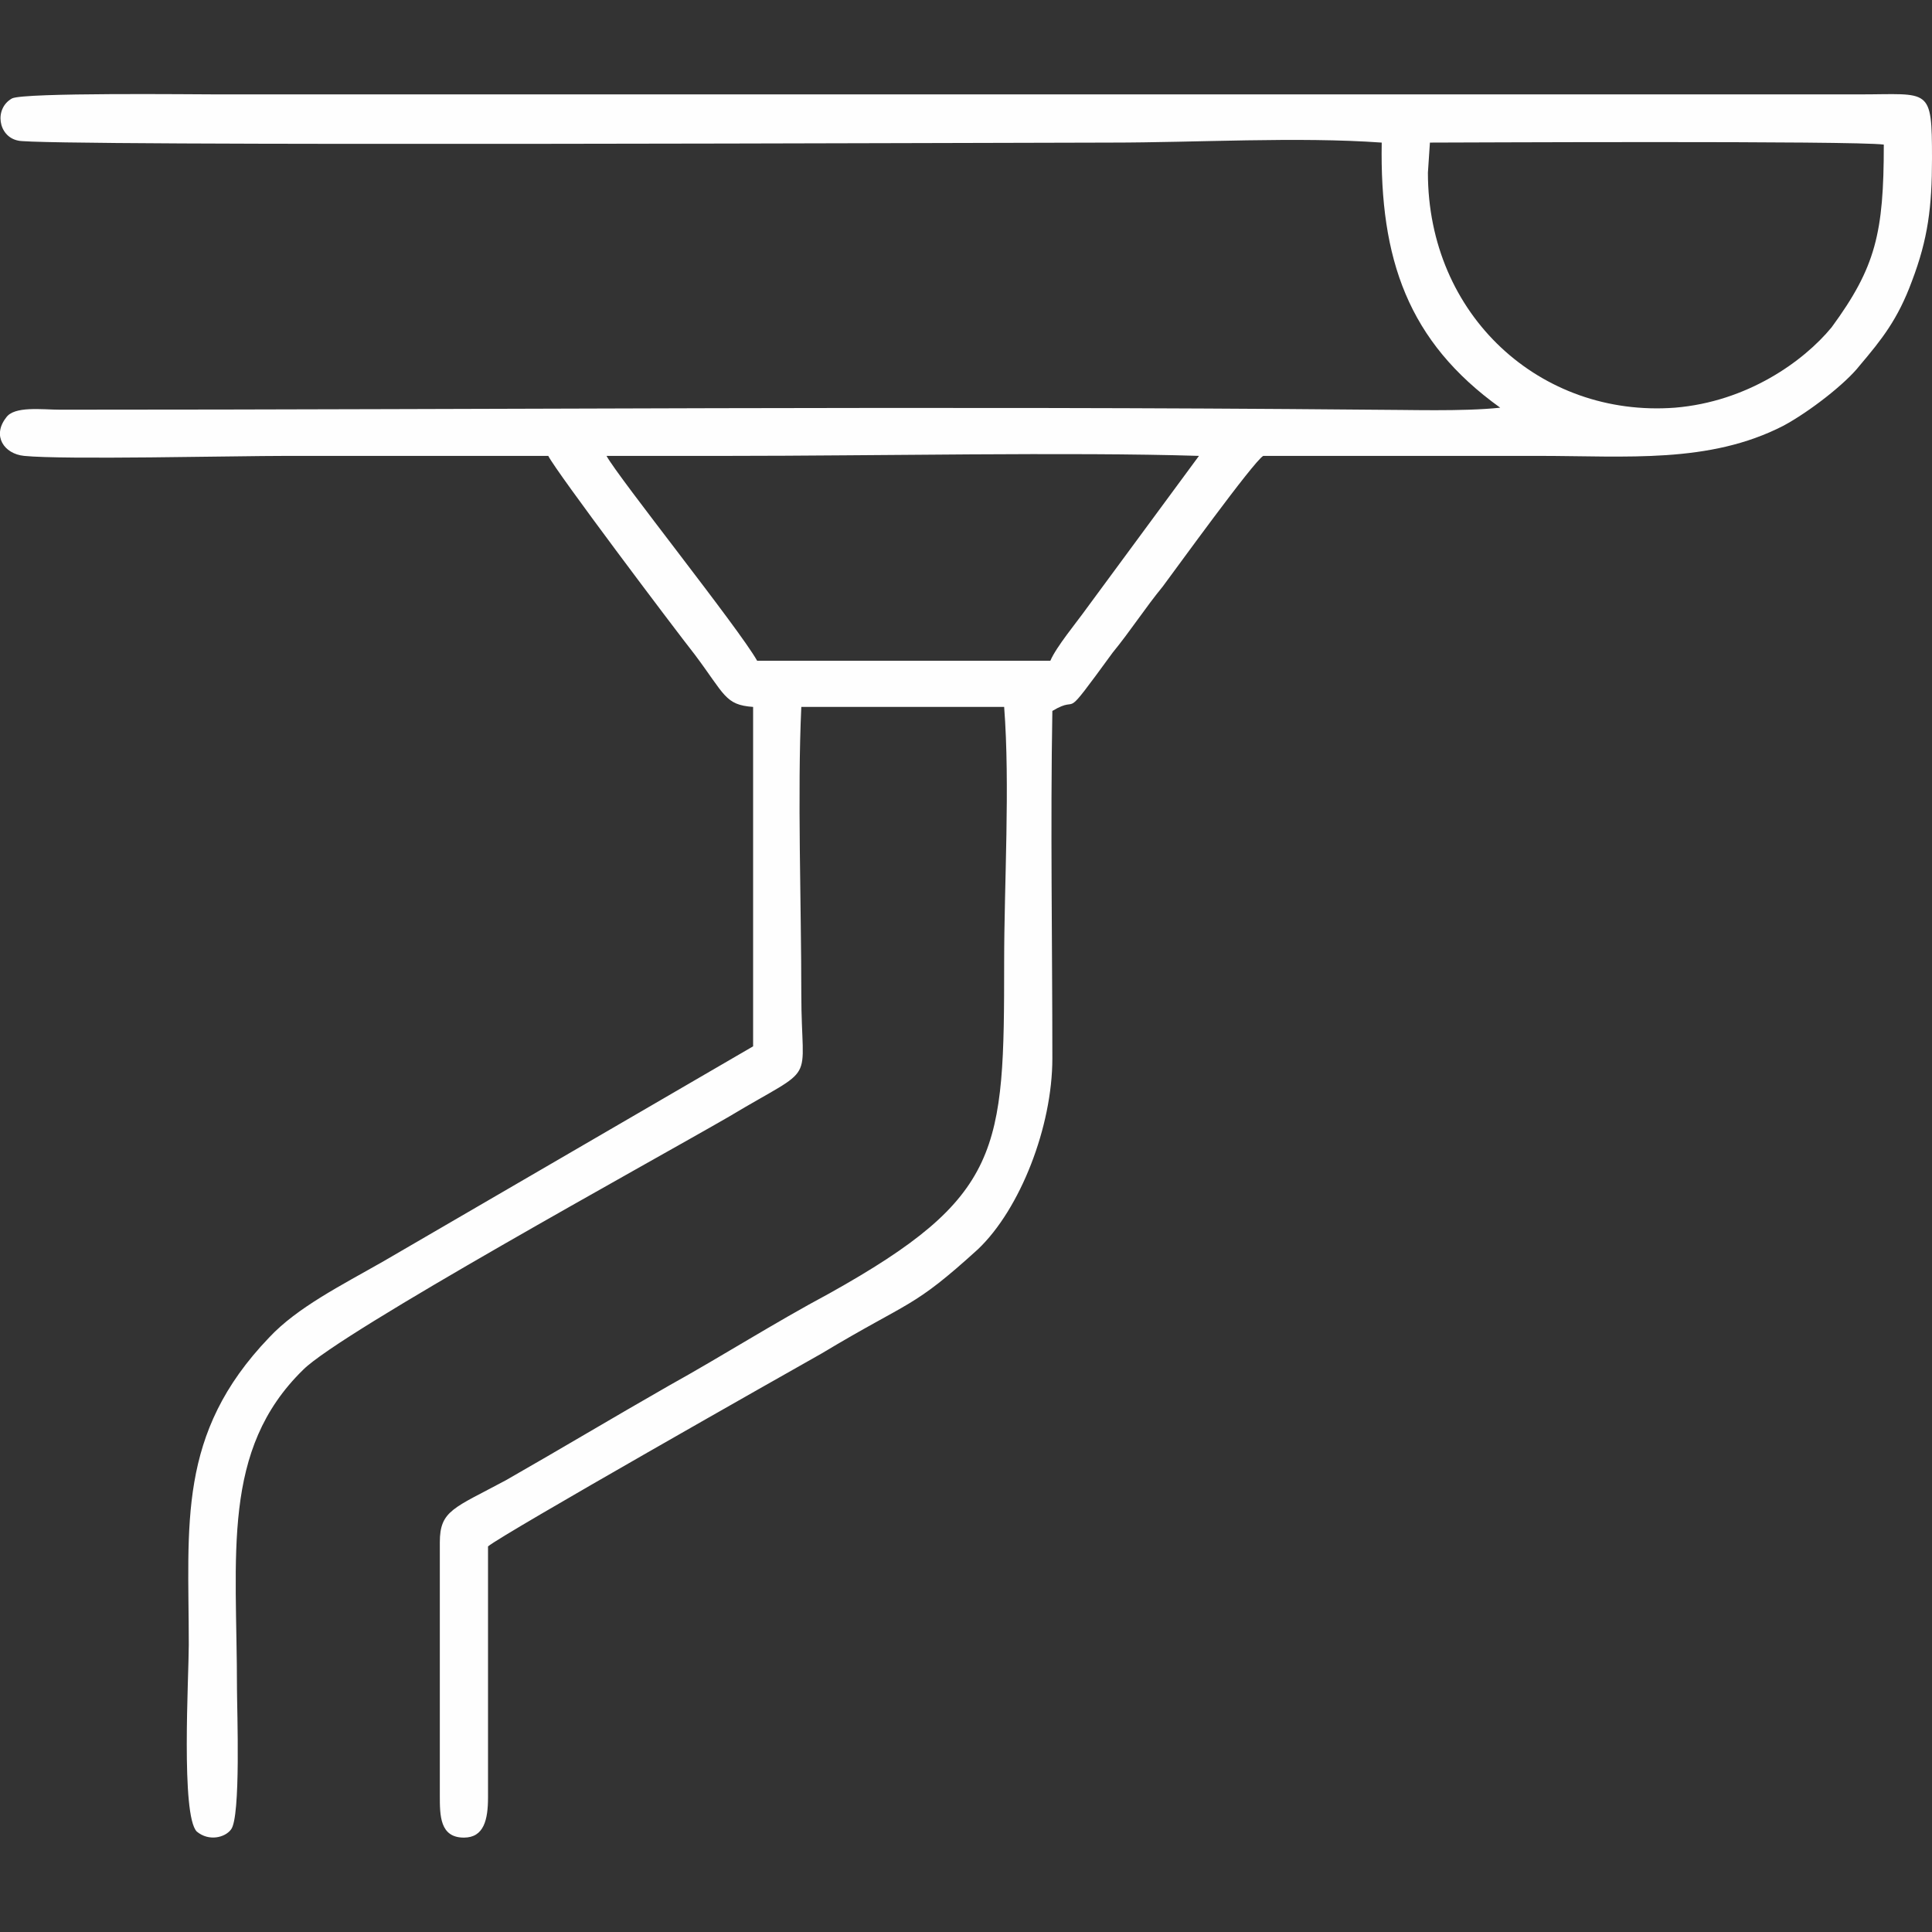
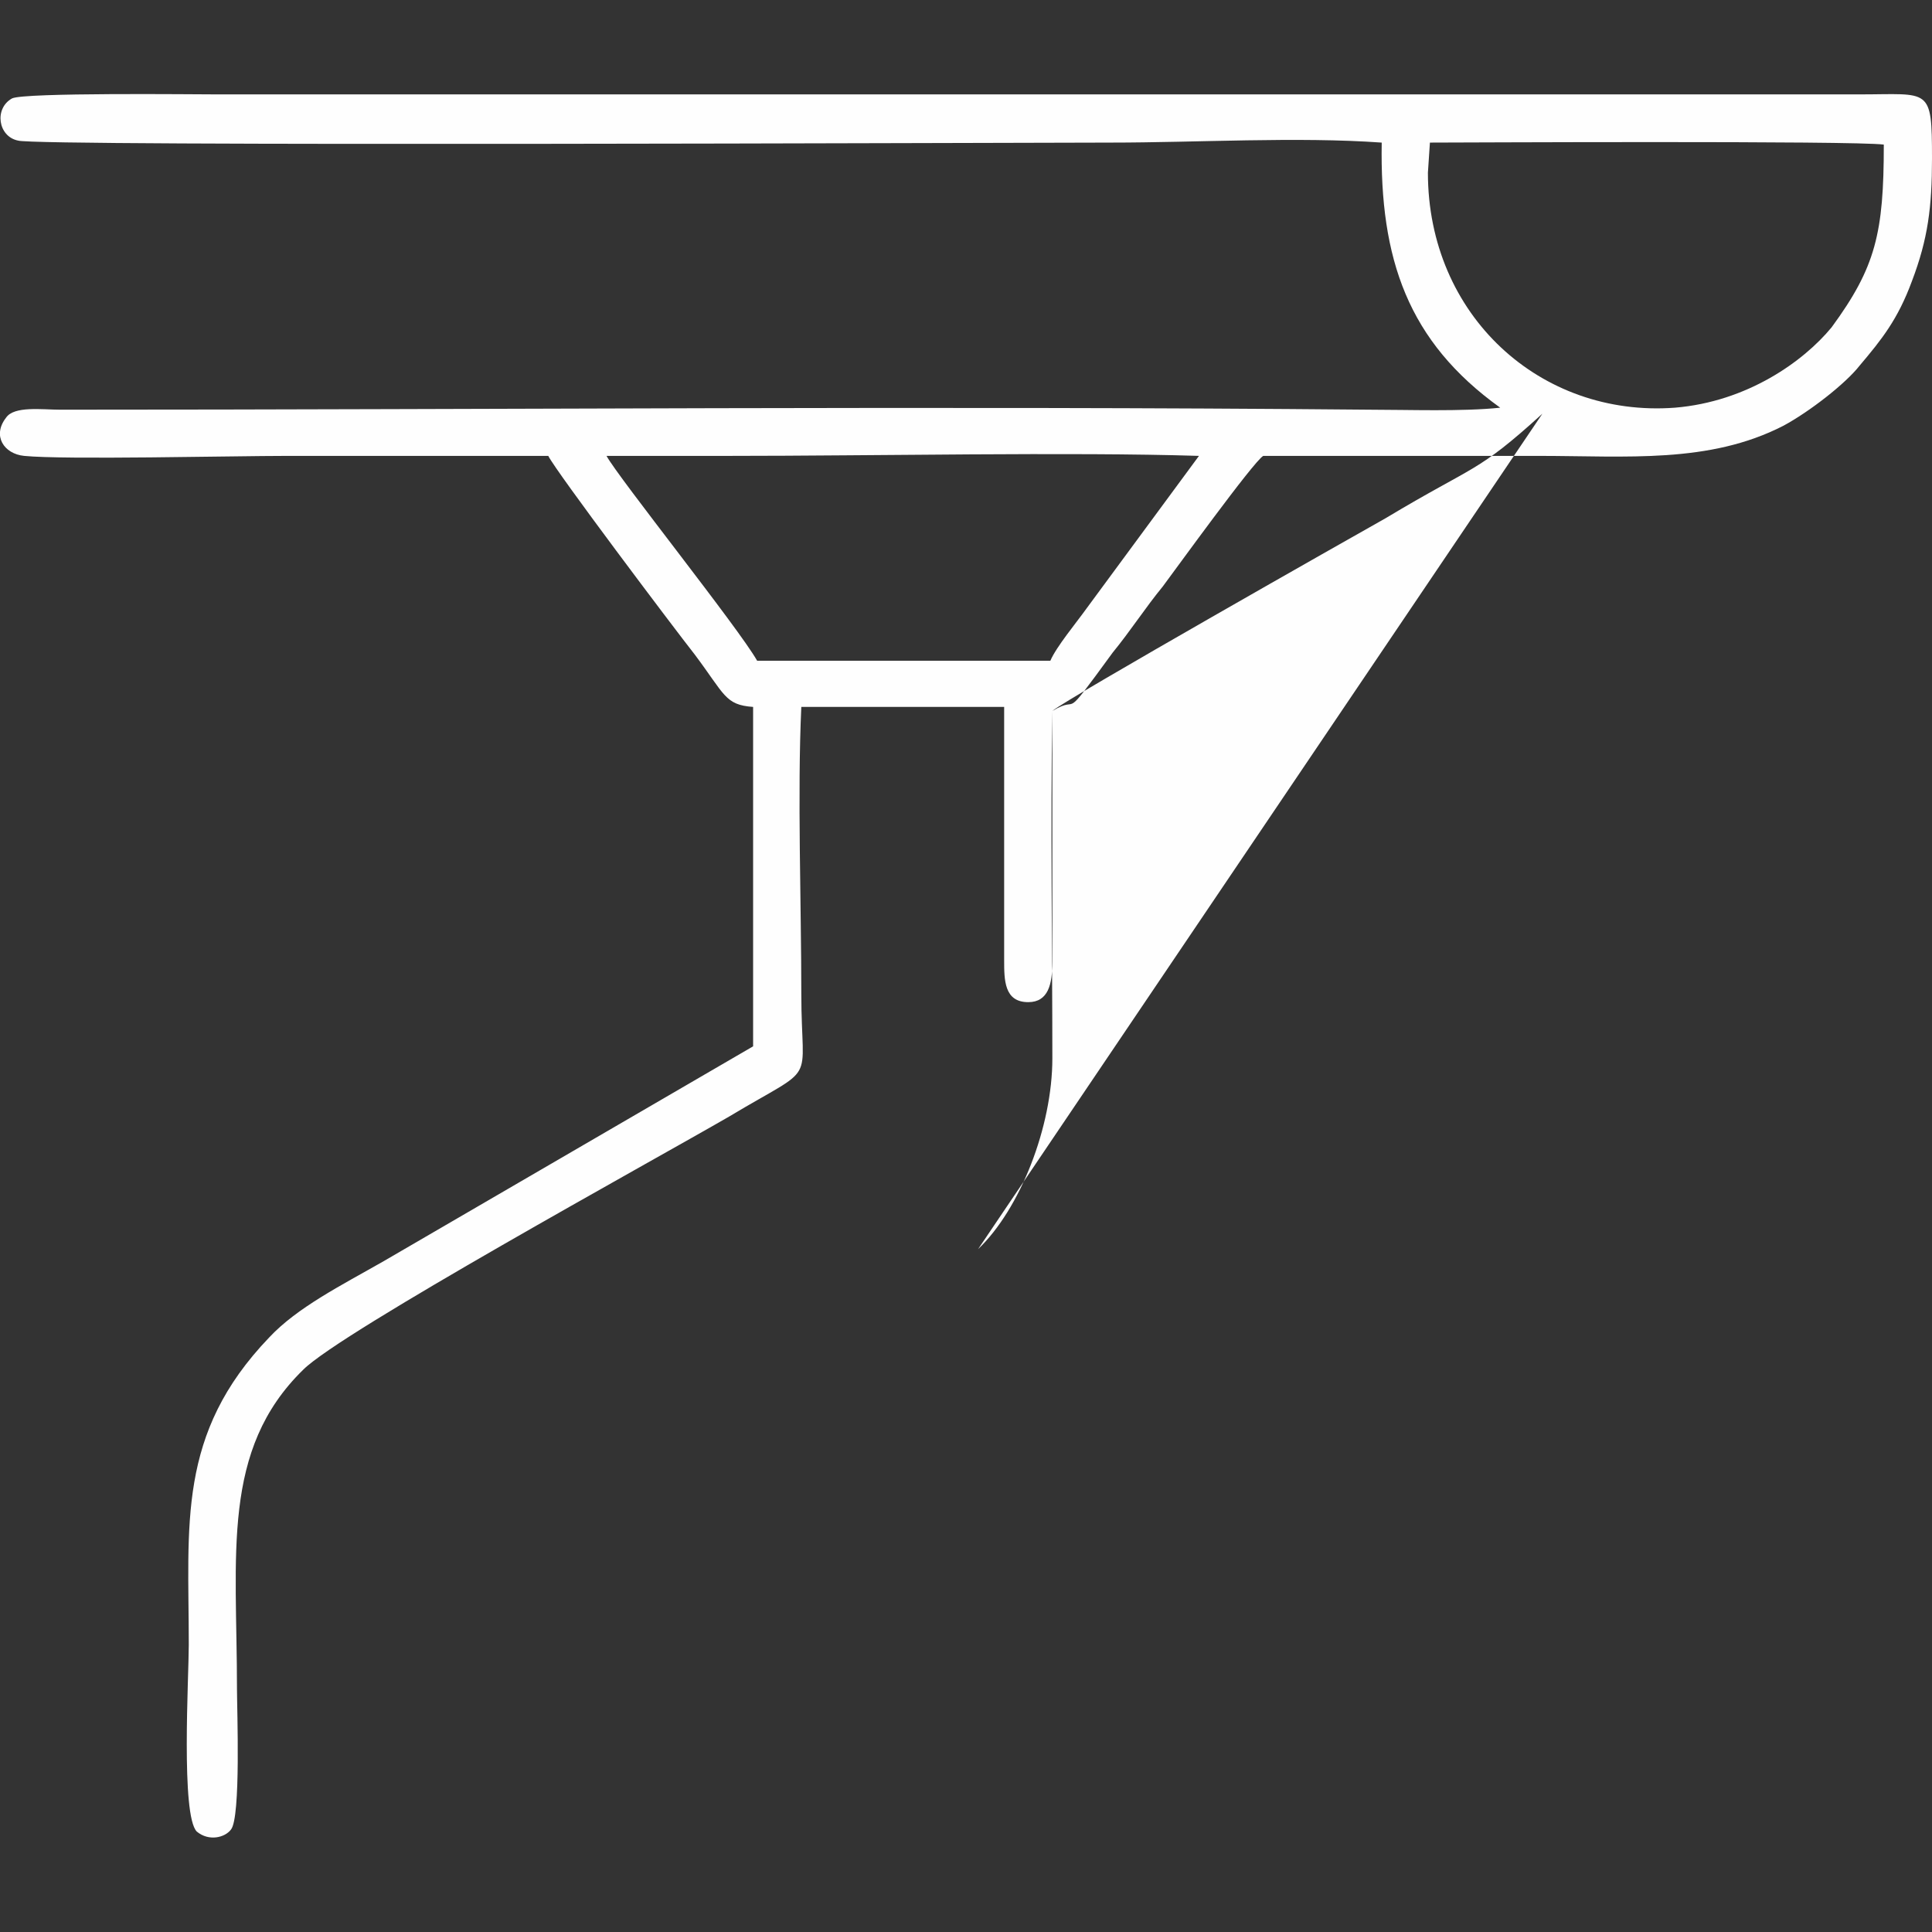
<svg xmlns="http://www.w3.org/2000/svg" xml:space="preserve" width="50mm" height="50mm" version="1.1" style="shape-rendering:geometricPrecision; text-rendering:geometricPrecision; image-rendering:optimizeQuality; fill-rule:evenodd; clip-rule:evenodd" viewBox="0 0 962 962">
  <rect x="0" y="0" width="962" height="962" fill="#333333" stroke="none" />
  <defs>
    <style type="text/css">
   
    .fil0 {fill:none}
    .fil1 {fill:#FEFEFE}
   
  </style>
  </defs>
  <g id="Capa_x0020_1">
    <g id="_2768307694192">
-       <polygon class="fil0" points="0,0 962,0 962,962 0,962 " />
-       <path class="fil1" d="M377 329c-9,-16 -69,-91 -75,-102l61 0c72,0 170,-2 234,0l-56 76c-5,7 -15,19 -18,26l-146 0zm335 -258c11,0 212,-1 226,1 0,44 -4,61 -26,91 -14,17 -42,37 -78,40 -67,5 -123,-46 -123,-117l1 -15zm-225 551c21,-20 37,-61 37,-95 0,-57 -1,-116 0,-173 15,-9 3,8 30,-29 9,-11 16,-22 25,-33 6,-8 45,-62 50,-65 46,0 92,0 137,0 44,0 85,4 122,-15 13,-7 31,-21 38,-30 11,-13 19,-23 26,-42 8,-21 10,-37 10,-61 0,-36 -1,-32 -36,-32 -182,0 -364,0 -545,0 -91,0 -182,0 -273,0 -11,0 -96,-1 -102,2 -9,5 -7,19 3,21 8,3 495,1 544,1 43,0 93,-3 135,0 -1,58 13,99 59,132 -19,2 -46,1 -65,1 -216,-2 -436,0 -652,0 -9,0 -23,-2 -27,4 -7,9 -1,18 9,19 20,2 104,0 131,0 43,0 87,0 130,0 4,8 62,85 73,99 15,20 15,25 29,26l0 169 -184 107c-21,12 -43,23 -57,38 -46,48 -40,93 -40,153 0,16 -4,85 4,93 6,5 14,3 17,-1 5,-6 3,-60 3,-70 0,-67 -8,-119 33,-159 19,-19 174,-104 212,-126 45,-27 36,-14 36,-61 0,-45 -2,-100 0,-143l101 0c3,39 0,88 0,127 0,94 -1,117 -87,165 -28,15 -53,31 -80,46 -28,16 -53,31 -81,47 -26,14 -33,15 -33,31l0 126c0,10 0,21 12,21 10,0 12,-9 12,-20 0,-41 0,-83 0,-125 7,-6 150,-87 166,-96 45,-27 45,-22 78,-52z" />
+       <path class="fil1" d="M377 329c-9,-16 -69,-91 -75,-102l61 0c72,0 170,-2 234,0l-56 76c-5,7 -15,19 -18,26l-146 0zm335 -258c11,0 212,-1 226,1 0,44 -4,61 -26,91 -14,17 -42,37 -78,40 -67,5 -123,-46 -123,-117l1 -15zm-225 551c21,-20 37,-61 37,-95 0,-57 -1,-116 0,-173 15,-9 3,8 30,-29 9,-11 16,-22 25,-33 6,-8 45,-62 50,-65 46,0 92,0 137,0 44,0 85,4 122,-15 13,-7 31,-21 38,-30 11,-13 19,-23 26,-42 8,-21 10,-37 10,-61 0,-36 -1,-32 -36,-32 -182,0 -364,0 -545,0 -91,0 -182,0 -273,0 -11,0 -96,-1 -102,2 -9,5 -7,19 3,21 8,3 495,1 544,1 43,0 93,-3 135,0 -1,58 13,99 59,132 -19,2 -46,1 -65,1 -216,-2 -436,0 -652,0 -9,0 -23,-2 -27,4 -7,9 -1,18 9,19 20,2 104,0 131,0 43,0 87,0 130,0 4,8 62,85 73,99 15,20 15,25 29,26l0 169 -184 107c-21,12 -43,23 -57,38 -46,48 -40,93 -40,153 0,16 -4,85 4,93 6,5 14,3 17,-1 5,-6 3,-60 3,-70 0,-67 -8,-119 33,-159 19,-19 174,-104 212,-126 45,-27 36,-14 36,-61 0,-45 -2,-100 0,-143l101 0l0 126c0,10 0,21 12,21 10,0 12,-9 12,-20 0,-41 0,-83 0,-125 7,-6 150,-87 166,-96 45,-27 45,-22 78,-52z" />
    </g>
  </g>
</svg>